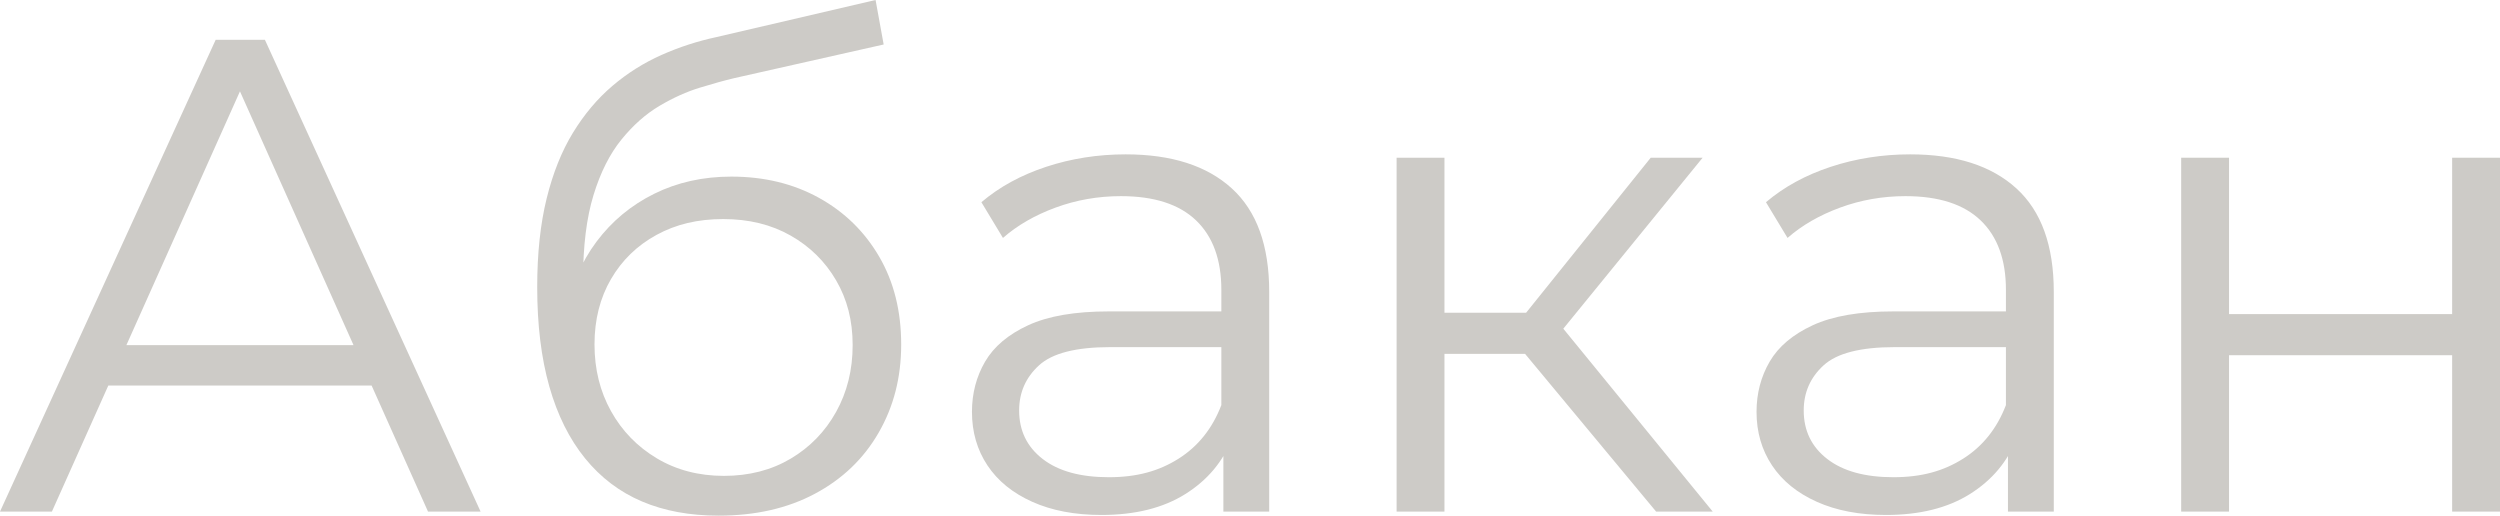
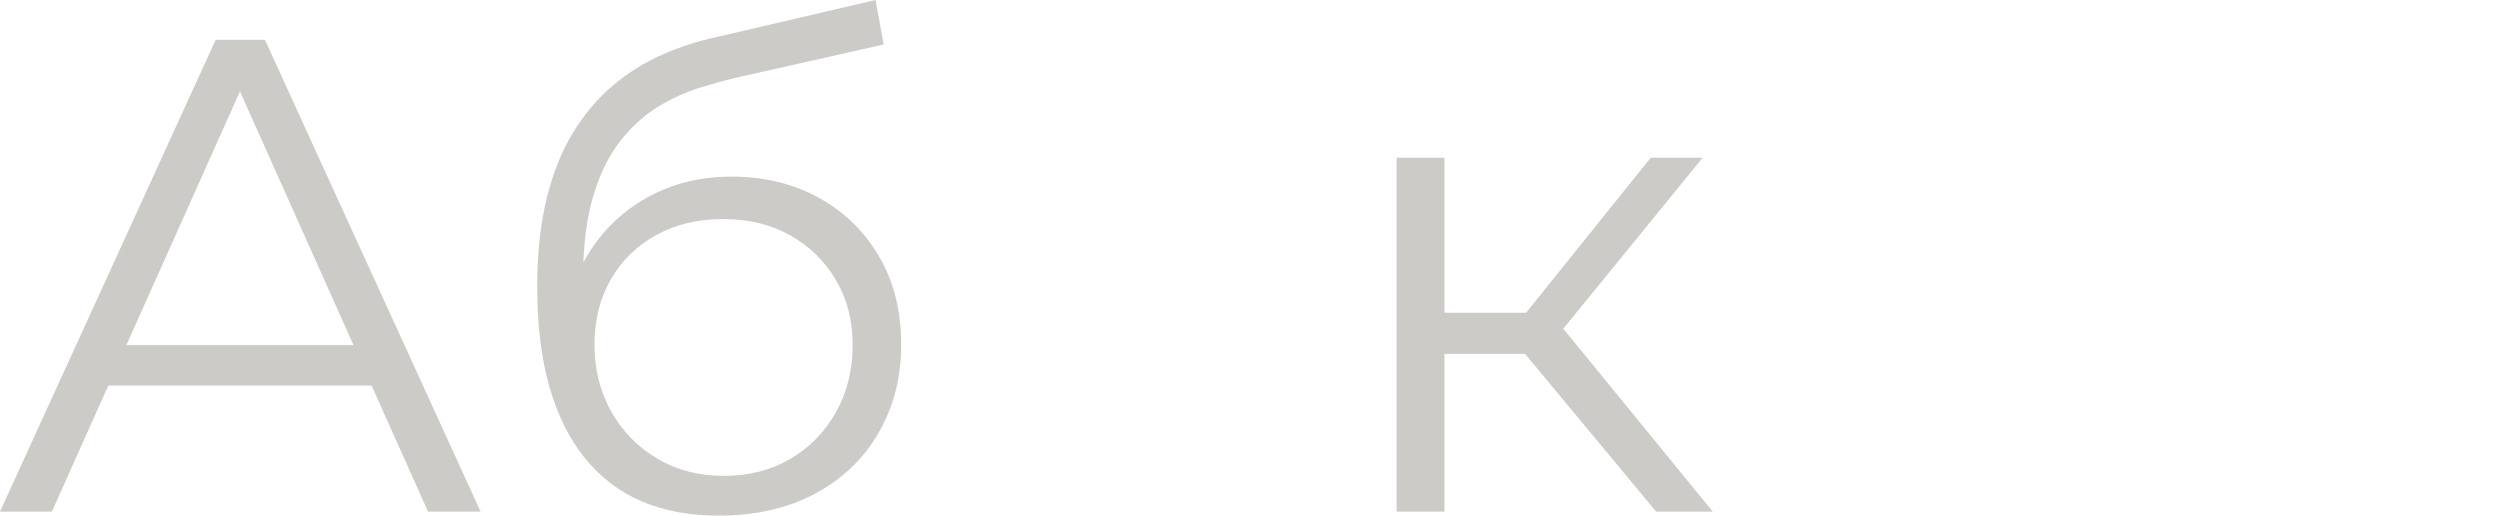
<svg xmlns="http://www.w3.org/2000/svg" id="_Слой_1" data-name="Слой_1" viewBox="0 0 370.9 76.5">
  <defs>
    <style>
      .cls-1 {
        fill: #cdcbc7;
      }
    </style>
  </defs>
  <path class="cls-1" d="M0,75.9L32,5.9h7.3l32,70h-7.8L34.1,10.2h3L7.7,75.9H0ZM12.6,57.2l2.2-6h40.7l2.2,6H12.6Z" />
  <path class="cls-1" d="M106.6,76.5c-4.27,0-8.05-.7-11.35-2.1-3.3-1.4-6.12-3.53-8.45-6.4-2.33-2.87-4.1-6.42-5.3-10.65-1.2-4.23-1.8-9.15-1.8-14.75,0-5,.47-9.38,1.4-13.15.93-3.77,2.23-7.02,3.9-9.75,1.67-2.73,3.62-5.05,5.85-6.95,2.23-1.9,4.67-3.43,7.3-4.6,2.63-1.17,5.35-2.05,8.15-2.65l23.6-5.5,1.2,6.6-22.2,5c-1.4.33-3.08.8-5.05,1.4-1.97.6-3.97,1.5-6,2.7-2.03,1.2-3.92,2.87-5.65,5-1.73,2.13-3.12,4.88-4.15,8.25-1.03,3.37-1.55,7.55-1.55,12.55,0,1.07.03,1.92.1,2.55.07.63.15,1.3.25,2,.1.7.18,1.72.25,3.05l-3.1-2.6c.73-4.07,2.23-7.62,4.5-10.65,2.27-3.03,5.12-5.4,8.55-7.1,3.43-1.7,7.25-2.55,11.45-2.55,4.87,0,9.2,1.05,13,3.15,3.8,2.1,6.78,5.02,8.95,8.75,2.17,3.73,3.25,8.07,3.25,13s-1.12,9.23-3.35,13.1c-2.23,3.87-5.38,6.88-9.45,9.05-4.07,2.17-8.83,3.25-14.3,3.25ZM107.4,70.6c3.73,0,7.03-.85,9.9-2.55,2.87-1.7,5.12-4.02,6.75-6.95,1.63-2.93,2.45-6.23,2.45-9.9s-.82-6.8-2.45-9.6c-1.63-2.8-3.88-5.02-6.75-6.65-2.87-1.63-6.2-2.45-10-2.45s-7.03.78-9.9,2.35c-2.87,1.57-5.12,3.75-6.75,6.55-1.63,2.8-2.45,6.03-2.45,9.7s.82,6.97,2.45,9.9c1.63,2.93,3.9,5.27,6.8,7,2.9,1.73,6.22,2.6,9.95,2.6Z" />
-   <path class="cls-1" d="M163.4,76.4c-3.93,0-7.35-.65-10.25-1.95-2.9-1.3-5.12-3.1-6.65-5.4-1.53-2.3-2.3-4.95-2.3-7.95,0-2.73.65-5.22,1.95-7.45,1.3-2.23,3.43-4.03,6.4-5.4,2.97-1.37,6.95-2.05,11.95-2.05h18.1v5.3h-17.9c-5.07,0-8.58.9-10.55,2.7-1.97,1.8-2.95,4.03-2.95,6.7,0,3,1.17,5.4,3.5,7.2,2.33,1.8,5.6,2.7,9.8,2.7s7.45-.92,10.35-2.75c2.9-1.83,5.02-4.48,6.35-7.95l1.6,4.9c-1.33,3.47-3.65,6.23-6.95,8.3-3.3,2.07-7.45,3.1-12.45,3.1ZM181.5,75.9v-11.6l-.3-1.9v-19.4c0-4.47-1.25-7.9-3.75-10.3-2.5-2.4-6.22-3.6-11.15-3.6-3.4,0-6.63.57-9.7,1.7-3.07,1.13-5.67,2.63-7.8,4.5l-3.2-5.3c2.67-2.27,5.87-4.02,9.6-5.25,3.73-1.23,7.67-1.85,11.8-1.85,6.8,0,12.05,1.68,15.75,5.05,3.7,3.37,5.55,8.48,5.55,15.35v32.6h-6.8Z" />
  <path class="cls-1" d="M207.2,75.9V23.4h7.1v52.5h-7.1ZM212.1,52.5v-6.1h16.9v6.1h-16.9ZM230.6,50.4l-6.6-1,20.9-26h7.7l-22,27ZM245.7,75.9l-21.6-26,5.9-3.5,24.1,29.5h-8.4Z" />
-   <path class="cls-1" d="M279.8,76.4c-3.93,0-7.35-.65-10.25-1.95-2.9-1.3-5.12-3.1-6.65-5.4-1.53-2.3-2.3-4.95-2.3-7.95,0-2.73.65-5.22,1.95-7.45,1.3-2.23,3.43-4.03,6.4-5.4,2.97-1.37,6.95-2.05,11.95-2.05h18.1v5.3h-17.9c-5.07,0-8.58.9-10.55,2.7-1.97,1.8-2.95,4.03-2.95,6.7,0,3,1.17,5.4,3.5,7.2,2.33,1.8,5.6,2.7,9.8,2.7s7.45-.92,10.35-2.75c2.9-1.83,5.02-4.48,6.35-7.95l1.6,4.9c-1.33,3.47-3.65,6.23-6.95,8.3-3.3,2.07-7.45,3.1-12.45,3.1ZM297.9,75.9v-11.6l-.3-1.9v-19.4c0-4.47-1.25-7.9-3.75-10.3-2.5-2.4-6.22-3.6-11.15-3.6-3.4,0-6.63.57-9.7,1.7-3.07,1.13-5.67,2.63-7.8,4.5l-3.2-5.3c2.67-2.27,5.87-4.02,9.6-5.25,3.73-1.23,7.67-1.85,11.8-1.85,6.8,0,12.05,1.68,15.75,5.05,3.7,3.37,5.55,8.48,5.55,15.35v32.6h-6.8Z" />
-   <path class="cls-1" d="M323.6,75.9V23.4h7.1v23.2h33.1v-23.2h7.1v52.5h-7.1v-23.2h-33.1v23.2h-7.1Z" />
</svg>